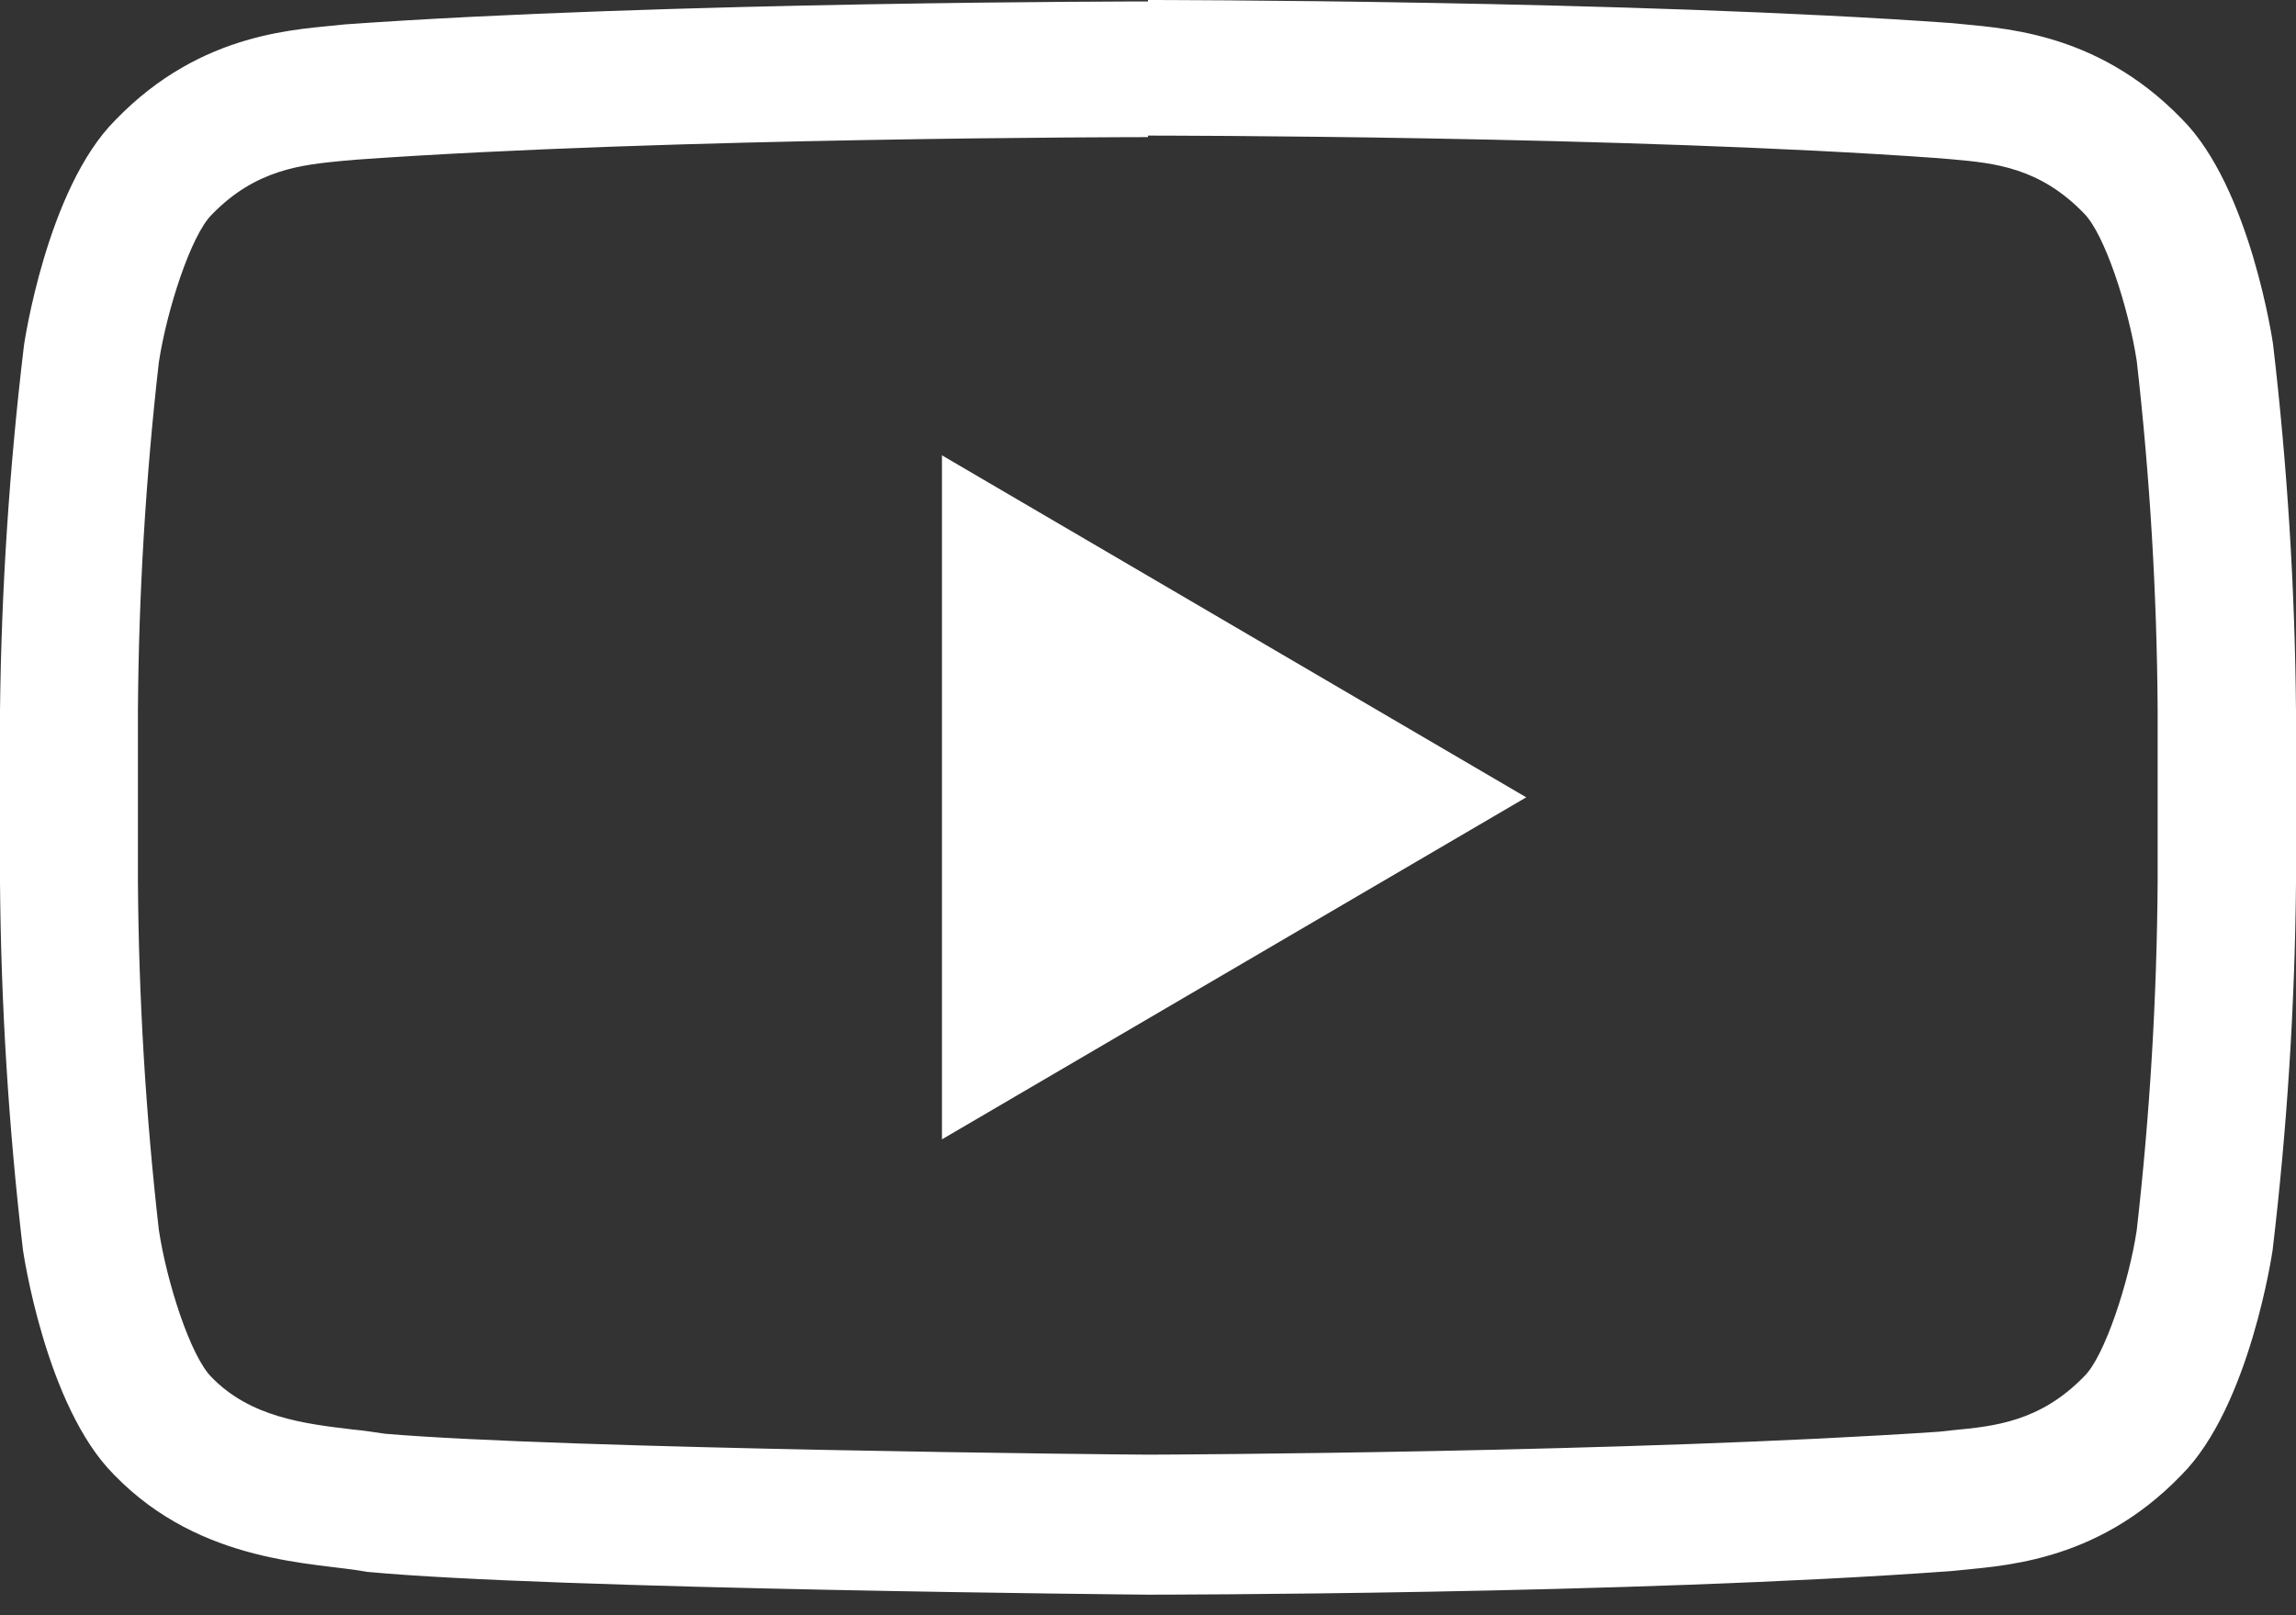
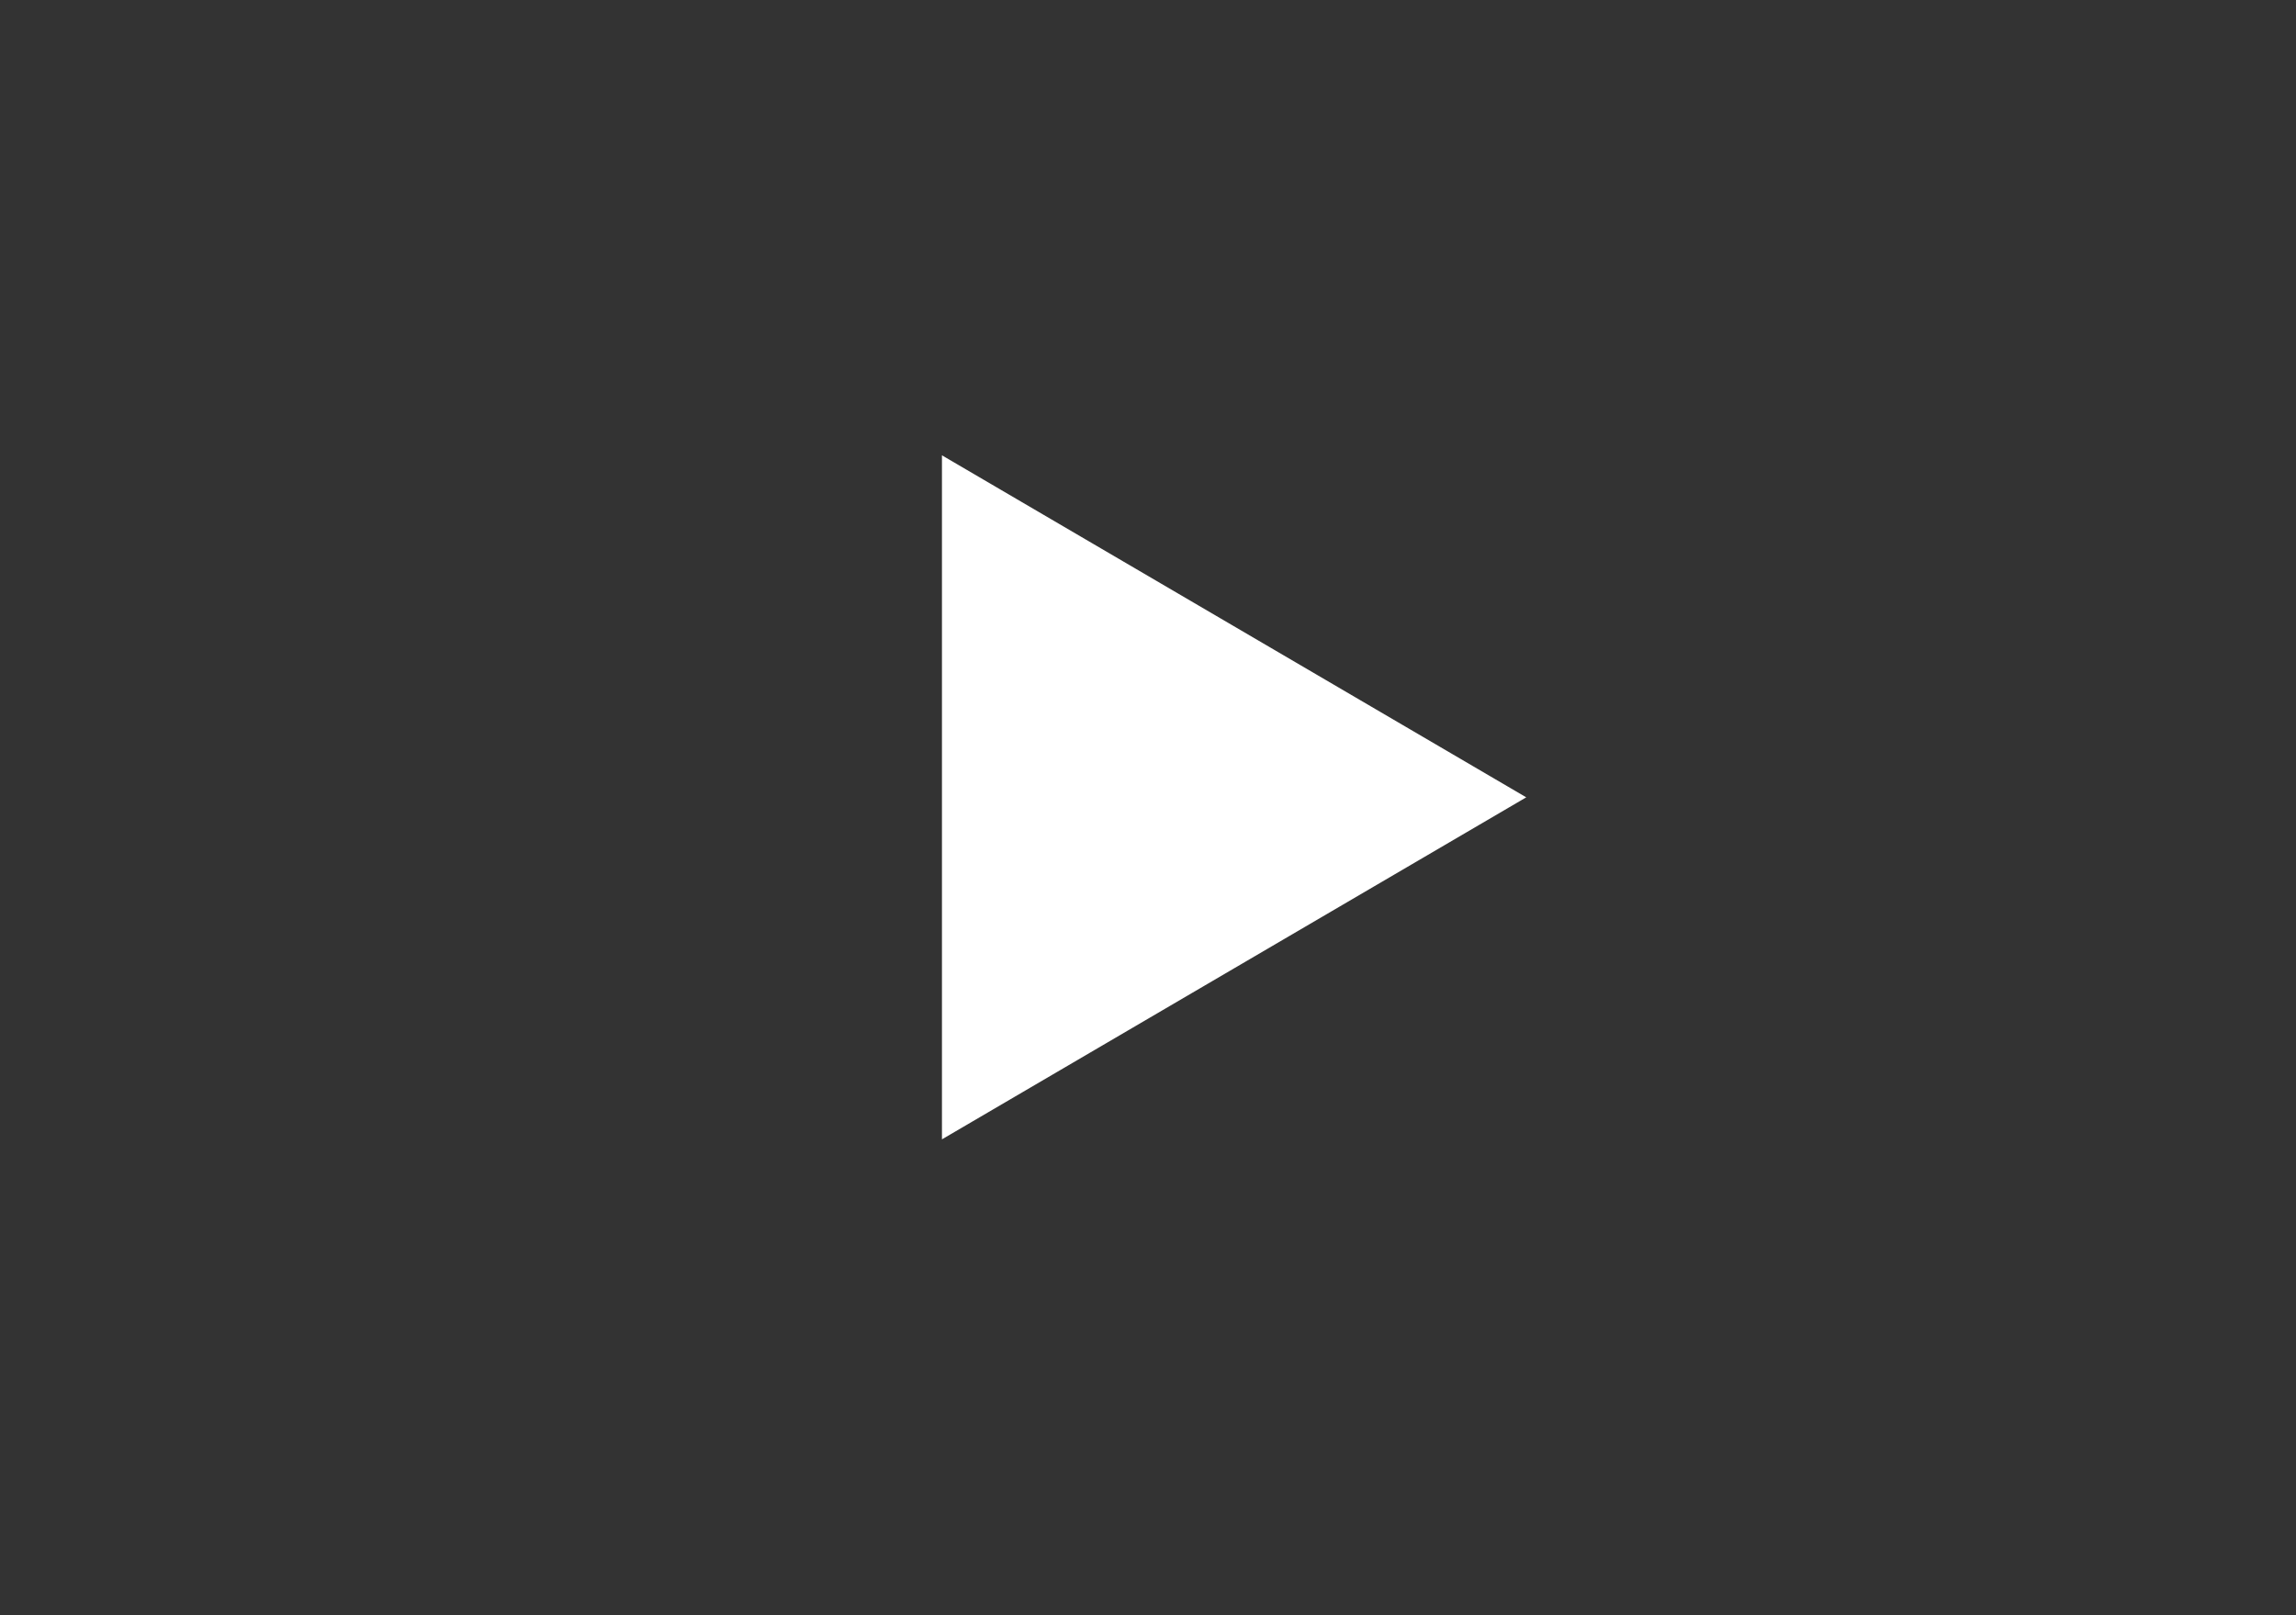
<svg xmlns="http://www.w3.org/2000/svg" width="27px" height="19px" viewBox="0 0 27 19" version="1.1">
  <rect x="0" y="0" width="27" height="19" fill="#333333" stroke="none" />
  <title>video-icon</title>
  <g id="Connected-Careers---Design" stroke="none" stroke-width="1" fill="none" fill-rule="evenodd">
    <g id="Imperial---Connected-Careers---opt3" transform="translate(-997, -1080)" fill="#FFFFFF" fill-rule="nonzero">
      <g id="Group-12-Copy" transform="translate(985, 1059)">
        <g id="video-icon" transform="translate(12, 21)">
-           <path d="M13.5,1.595 C13.556,1.595 19.126,1.595 22.803,1.861 L22.965,1.875 C23.456,1.919 23.986,1.971 24.506,2.509 L24.506,2.509 L24.506,2.509 C24.752,2.754 25.031,3.623 25.127,4.244 C25.282,5.606 25.364,6.975 25.373,8.345 L25.373,10.368 C25.364,11.739 25.282,13.109 25.127,14.472 C25.036,15.078 24.749,15.959 24.509,16.19 L24.509,16.19 L24.509,16.19 C23.991,16.725 23.448,16.777 22.97,16.823 L22.803,16.841 C19.19,17.086 13.748,17.111 13.502,17.111 C13.22,17.111 6.63,17.044 4.526,16.865 C4.401,16.846 4.281,16.828 4.138,16.814 C3.579,16.747 2.943,16.671 2.486,16.198 L2.486,16.198 L2.486,16.198 C2.241,15.952 1.961,15.086 1.868,14.467 C1.713,13.105 1.631,11.736 1.622,10.366 L1.622,8.363 C1.631,6.992 1.713,5.623 1.868,4.261 C1.964,3.635 2.248,2.766 2.489,2.526 L2.489,2.526 L2.489,2.526 C3.009,1.988 3.552,1.939 4.03,1.892 L4.192,1.878 C7.874,1.615 13.439,1.613 13.493,1.613 L13.5,1.613 M13.5,0.017 L13.5,0.017 C13.5,0.017 7.832,0.017 4.055,0.287 C3.527,0.349 2.378,0.353 1.355,1.414 C0.547,2.224 0.282,4.062 0.282,4.062 C0.111,5.49 0.016,6.925 0,8.363 L0,10.385 C0.012,11.828 0.102,13.27 0.27,14.703 C0.27,14.703 0.533,16.541 1.343,17.349 C2.371,18.409 3.719,18.377 4.32,18.49 C6.48,18.694 13.5,18.758 13.5,18.758 C13.5,18.758 19.172,18.758 22.952,18.48 C23.48,18.419 24.631,18.412 25.652,17.351 C26.46,16.544 26.725,14.705 26.725,14.705 C26.895,13.272 26.987,11.831 27,10.388 L27,8.365 C26.988,6.922 26.898,5.481 26.73,4.048 C26.73,4.048 26.467,2.209 25.657,1.399 C24.631,0.339 23.48,0.331 22.957,0.272 C19.172,0 13.5,0 13.5,0 L13.5,0.017 Z" id="Shape" />
          <polygon id="Path" points="11.077 5.356 11.077 13.402 17.948 9.379" />
        </g>
      </g>
    </g>
  </g>
</svg>